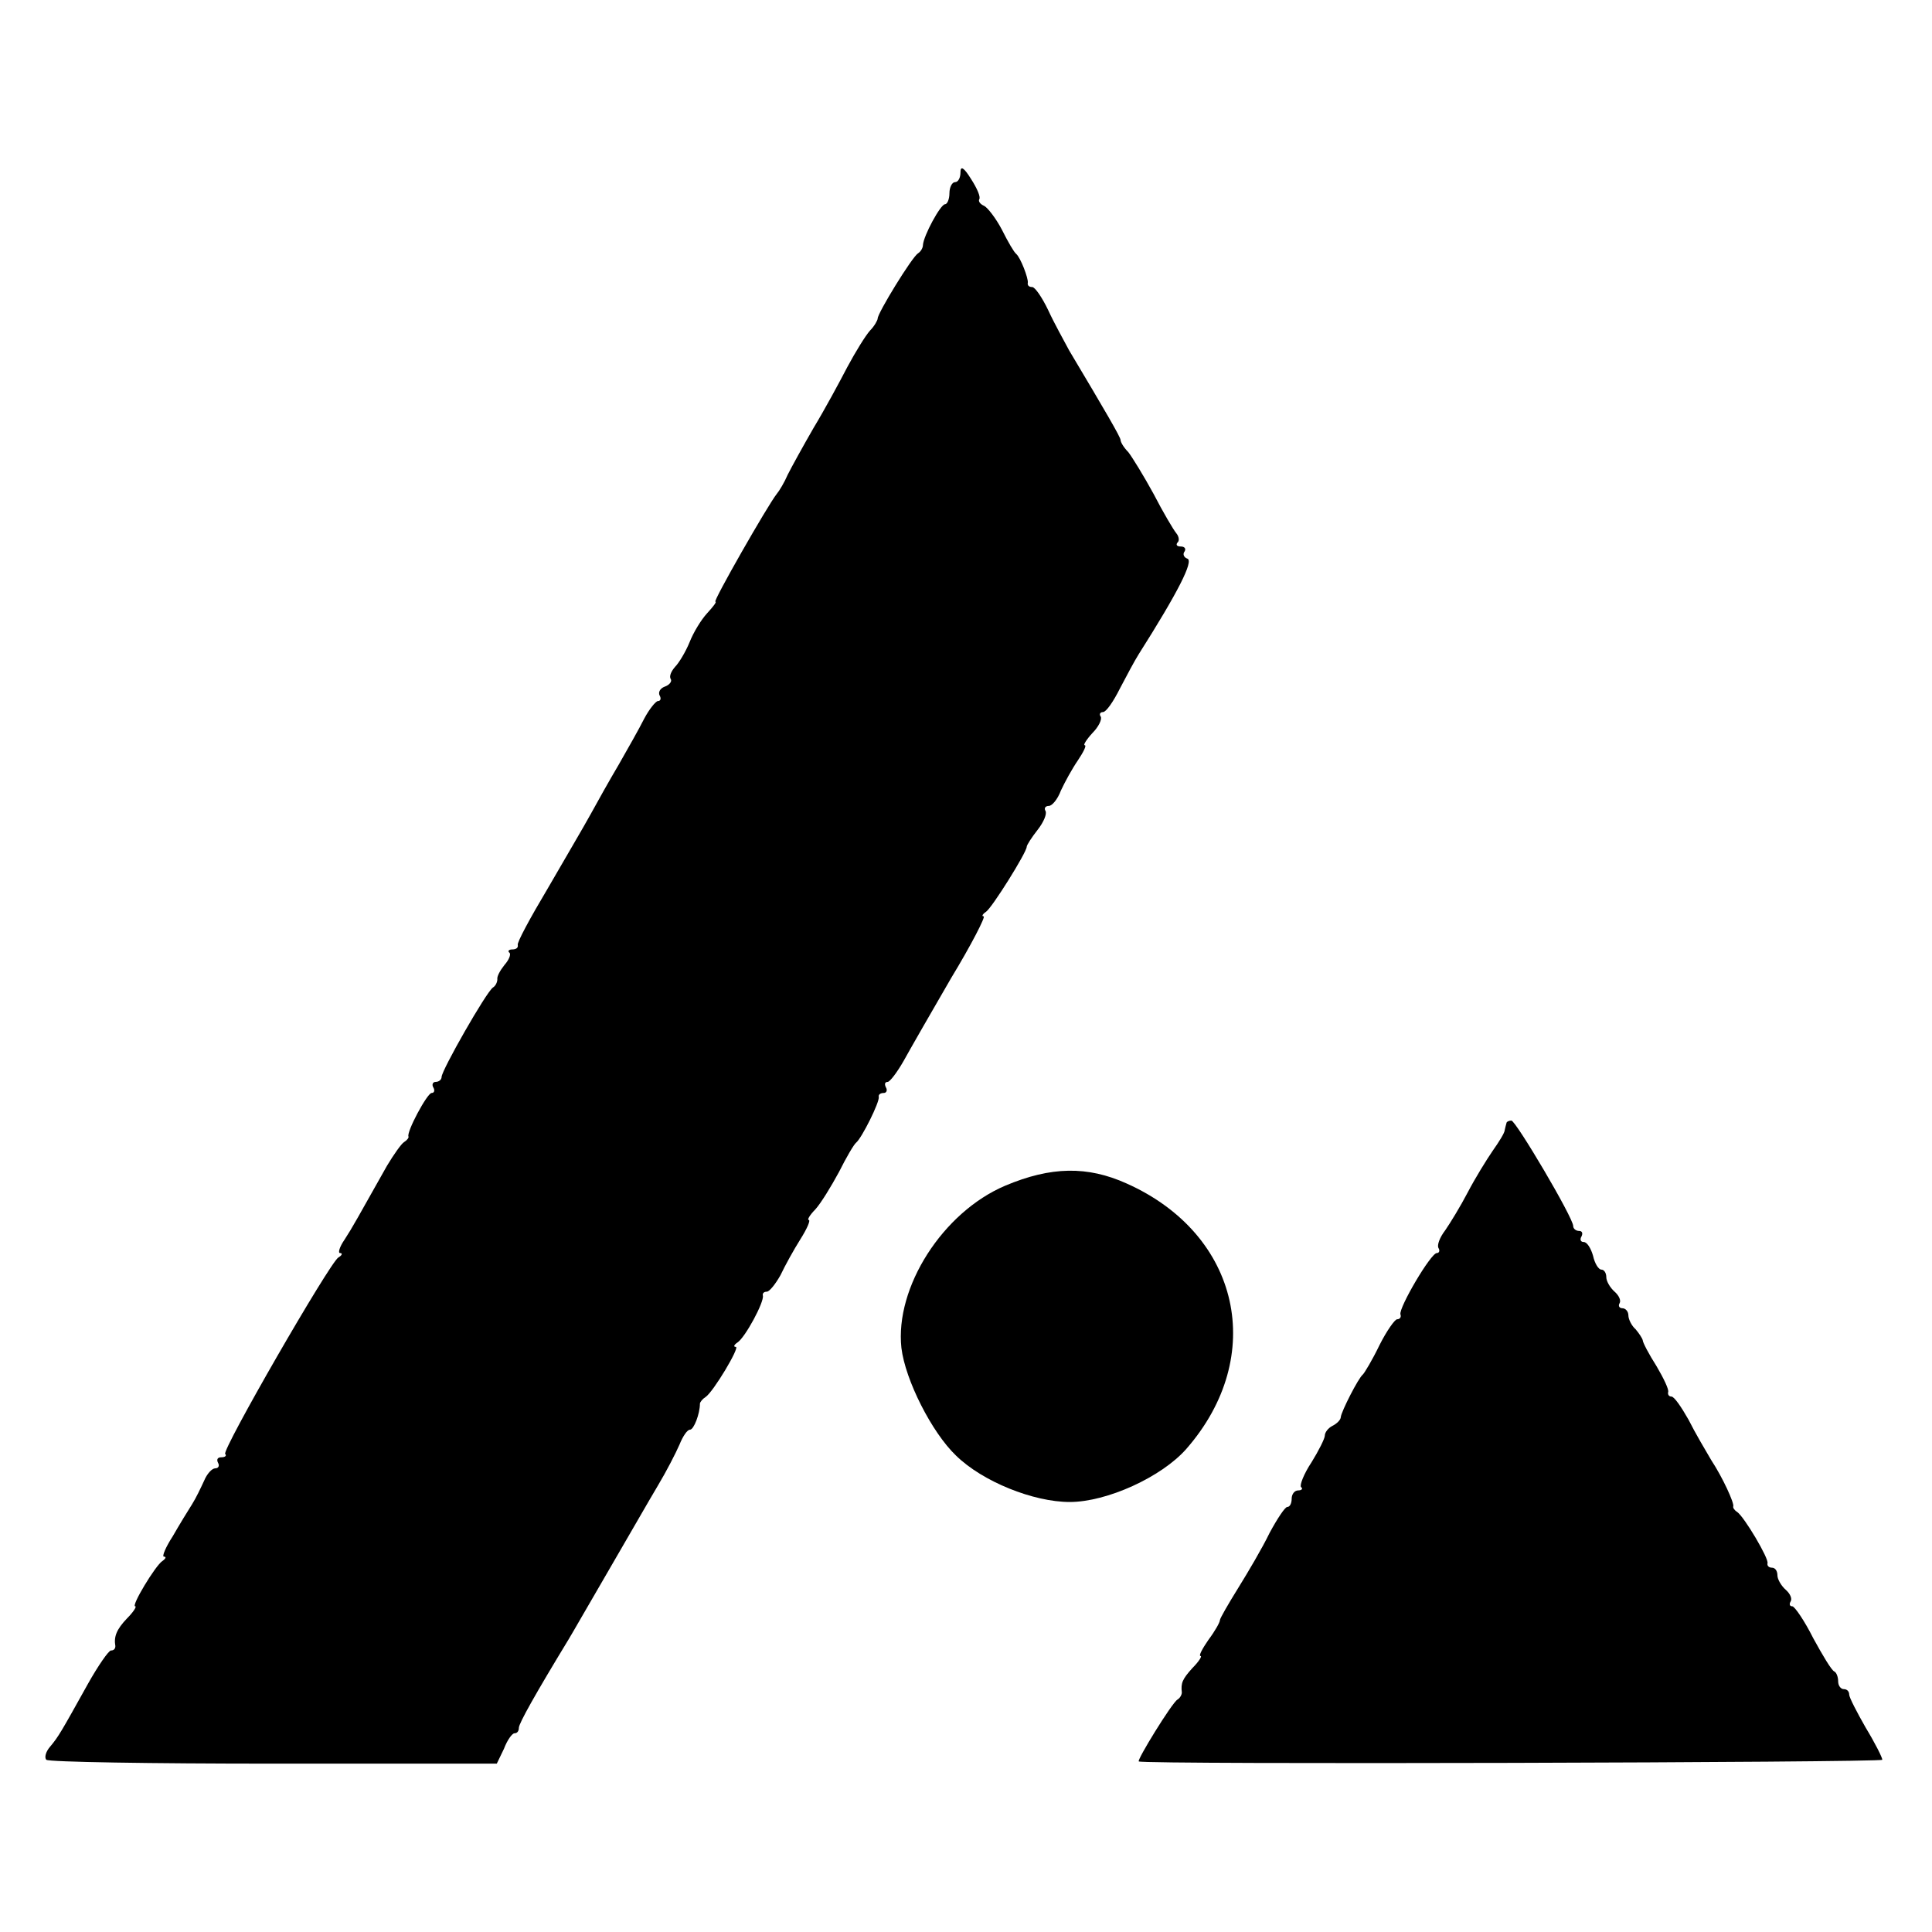
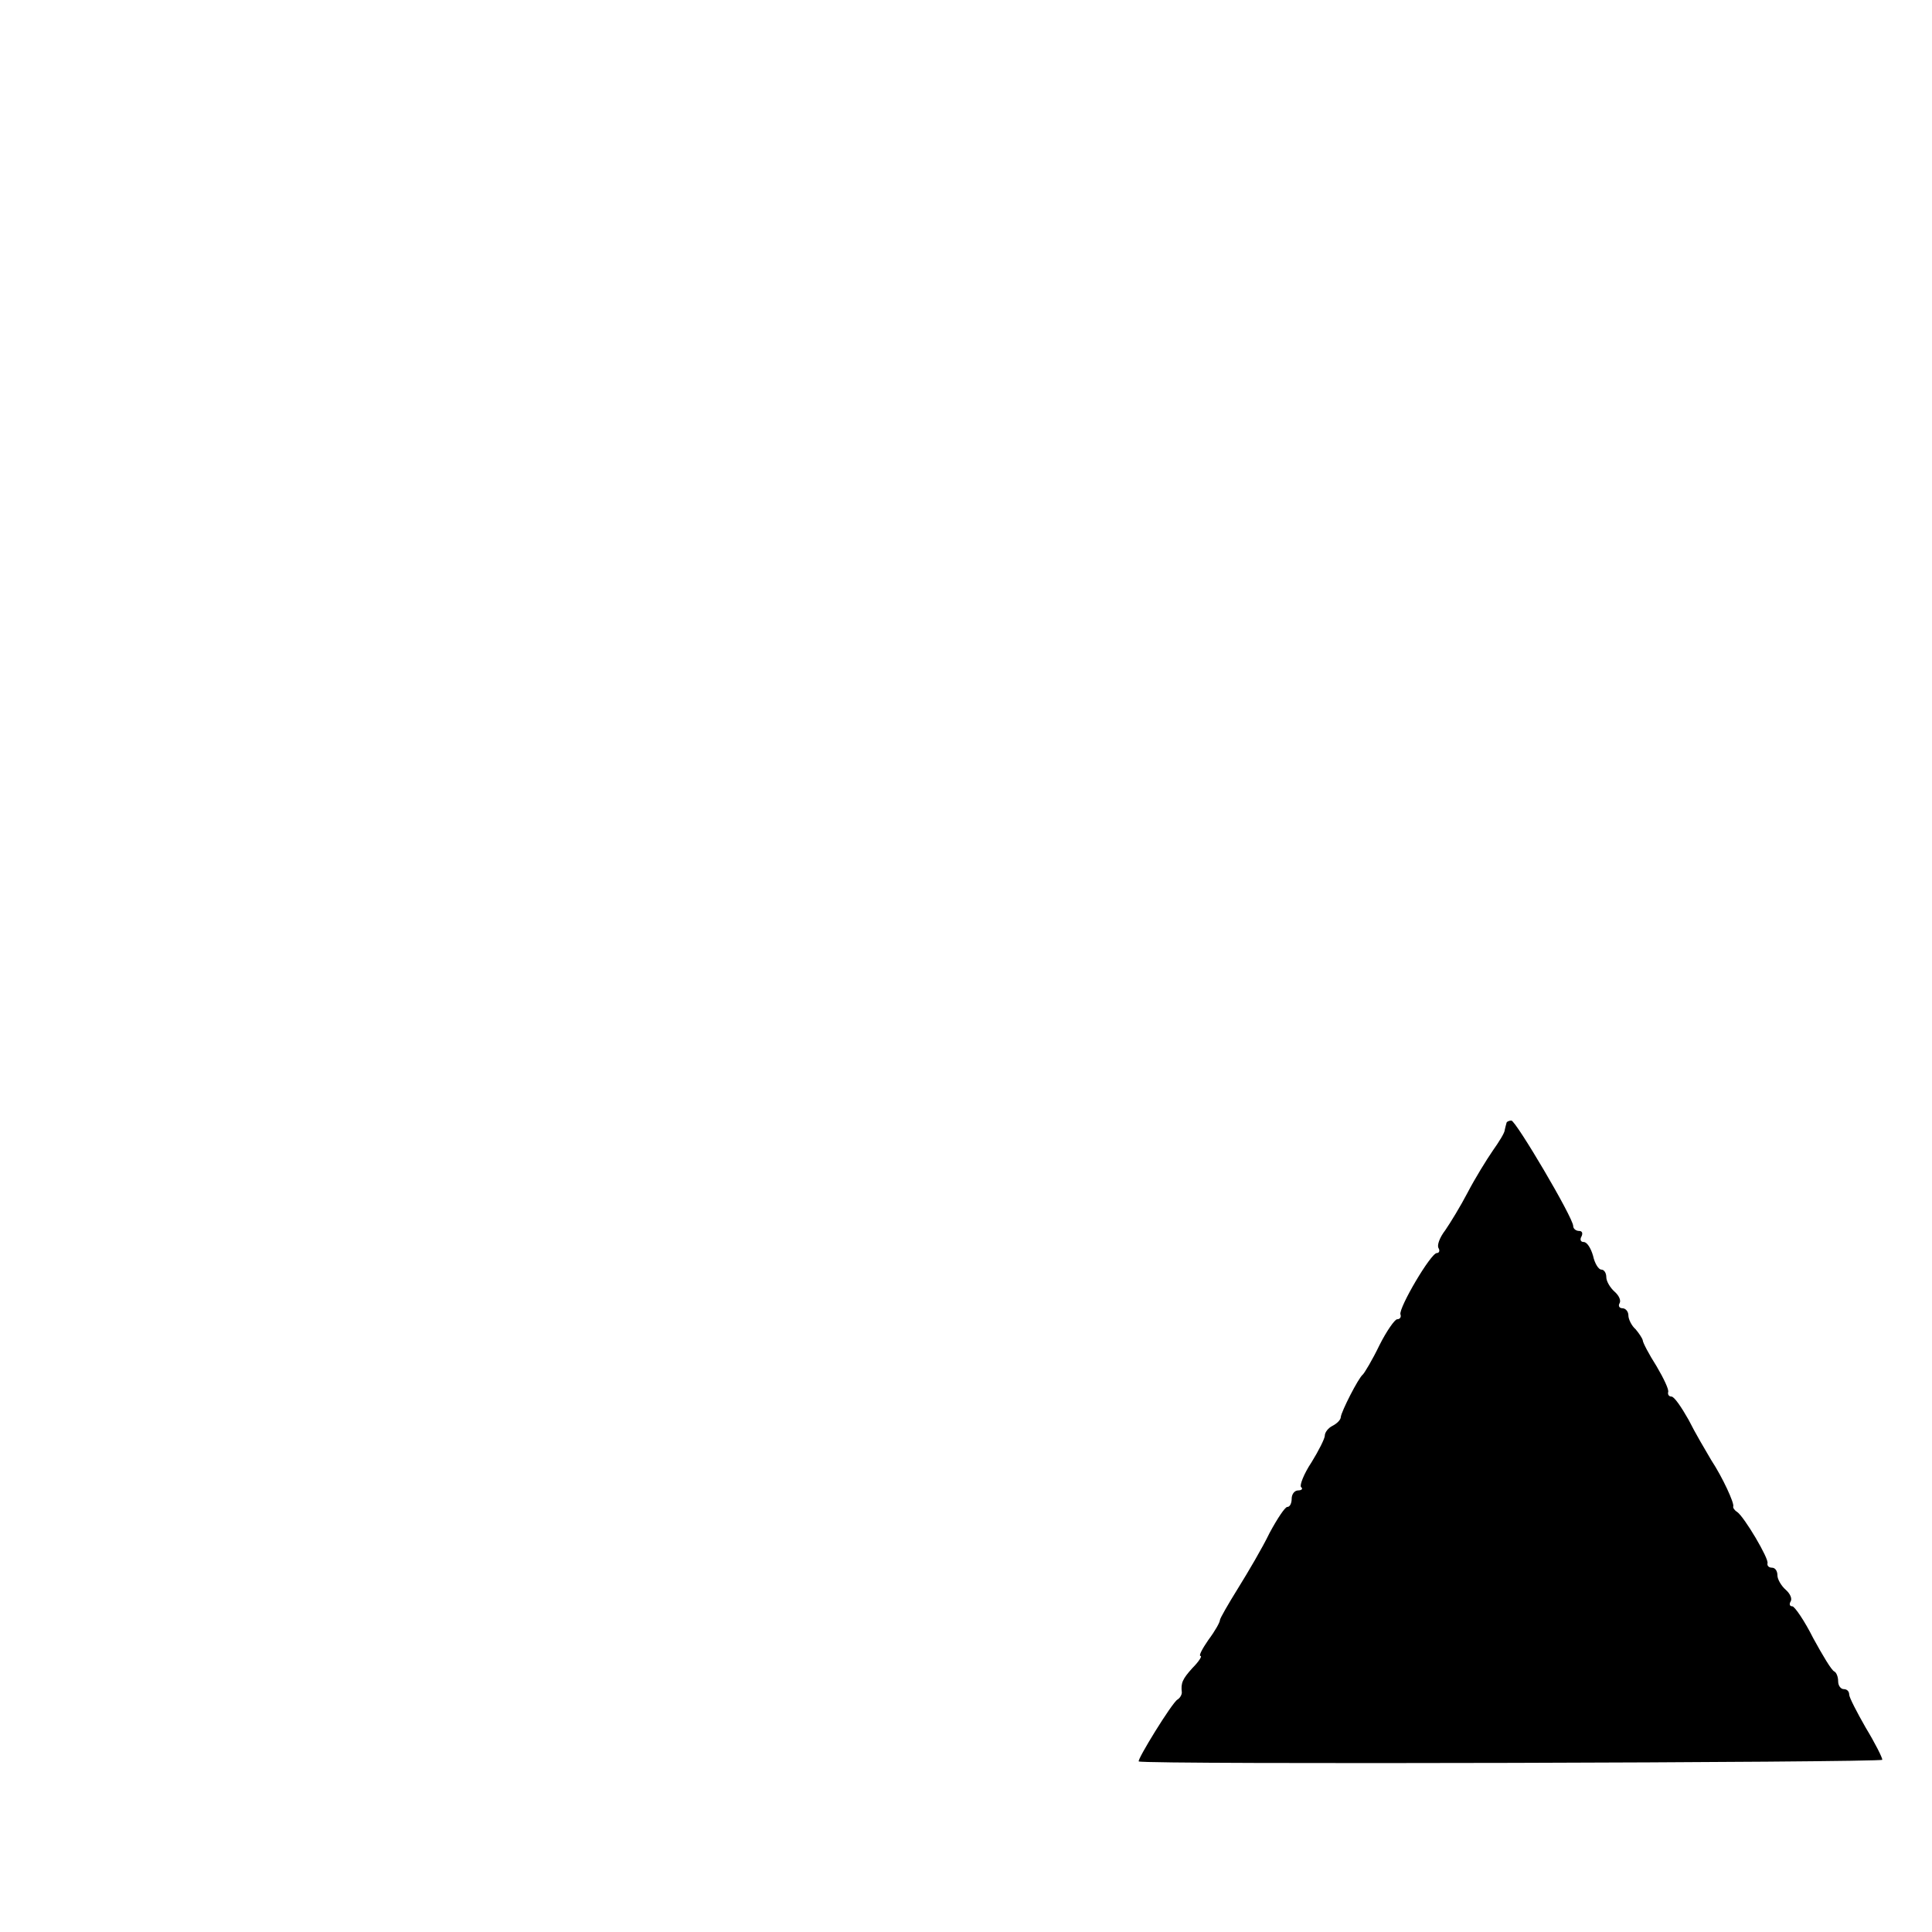
<svg xmlns="http://www.w3.org/2000/svg" version="1.0" width="350pt" height="350pt" viewBox="0 0 350 350" preserveAspectRatio="xMidYMid meet">
  <g transform="translate(0,350) scale(0.1,-0.1)" fill="#000000" stroke="none">
-     <path d="M1740 3188 c0 -10 -4 -18 -10 -18 -5 0 -10 -9 -10 -20 0 -11 -4 -20 -8 -20 -8 0 -39 -57 -40 -74 0 -5 -4 -12 -9 -15 -11 -7 -73 -108 -73 -118 0 -3 -6 -14 -14 -22 -8 -9 -26 -38 -41 -66 -14 -27 -41 -77 -61 -110 -19 -33 -40 -71 -47 -85 -6 -14 -15 -29 -20 -35 -16 -20 -116 -195 -111 -195 3 0 -4 -9 -15 -21 -11 -12 -25 -35 -32 -53 -7 -17 -19 -37 -26 -44 -7 -8 -11 -17 -8 -22 3 -4 -2 -11 -11 -14 -8 -3 -12 -10 -9 -16 3 -5 2 -10 -3 -10 -4 0 -16 -15 -25 -32 -9 -18 -30 -55 -46 -83 -16 -27 -39 -68 -51 -90 -12 -22 -48 -83 -78 -135 -31 -52 -56 -98 -54 -102 1 -5 -3 -8 -10 -8 -6 0 -9 -3 -5 -6 3 -3 -1 -13 -9 -22 -8 -10 -14 -21 -13 -26 0 -5 -3 -12 -8 -15 -12 -8 -93 -150 -93 -162 0 -5 -5 -9 -11 -9 -5 0 -7 -5 -4 -10 3 -5 2 -10 -3 -10 -8 0 -46 -71 -42 -79 1 -2 -3 -7 -8 -10 -5 -3 -19 -23 -31 -43 -53 -94 -62 -111 -77 -134 -9 -13 -12 -24 -8 -24 5 0 4 -4 -3 -8 -16 -10 -212 -350 -205 -356 3 -3 0 -6 -7 -6 -7 0 -9 -4 -6 -10 3 -5 1 -10 -5 -10 -6 0 -15 -10 -20 -22 -6 -13 -15 -32 -22 -43 -7 -11 -23 -37 -35 -58 -13 -20 -20 -37 -16 -37 5 0 3 -4 -3 -8 -13 -9 -57 -82 -49 -82 3 0 -3 -10 -15 -22 -19 -20 -24 -33 -21 -50 0 -5 -3 -8 -8 -8 -4 0 -23 -27 -42 -61 -49 -88 -53 -95 -68 -113 -8 -9 -11 -20 -7 -24 4 -4 189 -7 412 -7 l404 0 13 27 c6 16 15 28 19 28 5 0 8 4 8 10 0 8 31 63 90 160 5 8 37 64 72 124 35 60 75 130 90 155 15 25 32 58 39 74 6 15 14 27 19 27 7 0 18 29 18 47 0 3 5 9 10 12 14 9 63 91 55 91 -5 0 -3 4 3 8 14 9 49 74 46 85 -1 4 2 7 7 7 5 0 16 14 25 30 8 17 24 46 36 65 12 19 19 35 15 35 -3 0 2 9 12 19 10 11 29 42 43 68 13 26 27 50 31 53 10 8 43 74 41 83 -1 4 3 7 9 7 5 0 7 5 4 10 -3 6 -2 10 3 10 4 0 17 17 29 38 11 20 50 88 86 150 37 61 63 112 59 112 -4 0 -2 4 4 8 11 7 74 108 74 118 0 3 9 17 20 31 11 14 17 29 14 34 -3 5 0 9 6 9 6 0 16 12 22 28 7 15 20 39 31 55 10 15 16 27 12 27 -3 0 3 10 14 22 11 11 18 25 15 30 -3 4 -1 8 4 8 6 0 19 19 31 43 12 23 27 51 34 62 71 112 100 169 88 173 -6 2 -9 8 -5 13 3 5 0 9 -7 9 -7 0 -9 3 -6 7 4 3 3 11 -2 17 -5 6 -24 38 -41 71 -18 33 -39 67 -46 76 -8 8 -14 18 -14 22 0 5 -28 53 -93 162 -9 17 -27 49 -38 73 -11 23 -24 42 -29 42 -6 0 -9 3 -8 8 1 8 -13 45 -21 52 -4 3 -15 22 -26 44 -11 21 -26 40 -32 43 -7 3 -11 8 -9 12 3 4 -4 20 -15 37 -13 21 -19 24 -19 12z" />
    <path d="M2729 1465 c-1 -3 -2 -8 -3 -12 0 -5 -10 -21 -22 -38 -11 -16 -32 -50 -45 -75 -13 -25 -32 -56 -41 -69 -10 -13 -15 -27 -12 -32 3 -5 1 -9 -3 -9 -11 0 -69 -99 -66 -111 2 -5 -1 -9 -6 -9 -4 0 -19 -21 -32 -47 -13 -27 -27 -50 -30 -53 -8 -6 -39 -67 -40 -77 0 -5 -7 -12 -15 -16 -8 -4 -14 -12 -14 -18 0 -5 -11 -27 -24 -48 -14 -21 -22 -42 -19 -45 4 -3 1 -6 -5 -6 -7 0 -12 -7 -12 -15 0 -8 -3 -15 -8 -15 -4 0 -18 -21 -32 -47 -13 -27 -39 -71 -57 -100 -18 -29 -33 -55 -33 -58 0 -4 -9 -20 -21 -36 -11 -16 -18 -29 -14 -29 3 0 -3 -10 -15 -22 -18 -20 -21 -27 -19 -44 0 -4 -3 -10 -8 -13 -10 -6 -74 -110 -70 -112 10 -6 1347 -2 1347 3 0 4 -13 30 -30 58 -16 28 -30 55 -30 60 0 6 -4 10 -10 10 -5 0 -10 6 -10 14 0 8 -3 16 -7 18 -5 2 -21 29 -38 60 -16 32 -34 58 -38 58 -5 0 -6 4 -3 9 3 5 -1 14 -9 21 -8 7 -15 19 -15 26 0 8 -4 14 -10 14 -5 0 -9 3 -8 8 3 8 -42 84 -55 93 -5 3 -8 8 -7 10 2 6 -19 52 -40 84 -10 17 -29 49 -41 73 -13 23 -26 42 -31 42 -4 0 -7 3 -6 8 2 4 -8 25 -21 47 -14 22 -25 43 -25 47 -1 4 -7 13 -13 20 -7 6 -13 18 -13 25 0 7 -5 13 -11 13 -5 0 -8 4 -5 9 3 5 -1 14 -9 21 -8 7 -15 19 -15 26 0 8 -4 14 -9 14 -5 0 -12 11 -15 25 -4 14 -11 25 -17 25 -6 0 -7 5 -4 10 3 6 1 10 -4 10 -6 0 -11 4 -11 9 0 15 -104 191 -112 191 -4 0 -9 -2 -9 -5z" />
-     <path d="M1821 1352 c-113 -48 -200 -184 -188 -294 7 -58 55 -153 99 -195 48 -47 140 -84 206 -84 67 0 166 45 211 96 147 168 98 389 -108 481 -71 32 -137 31 -220 -4z" />
+     <path d="M1821 1352 z" />
  </g>
</svg>